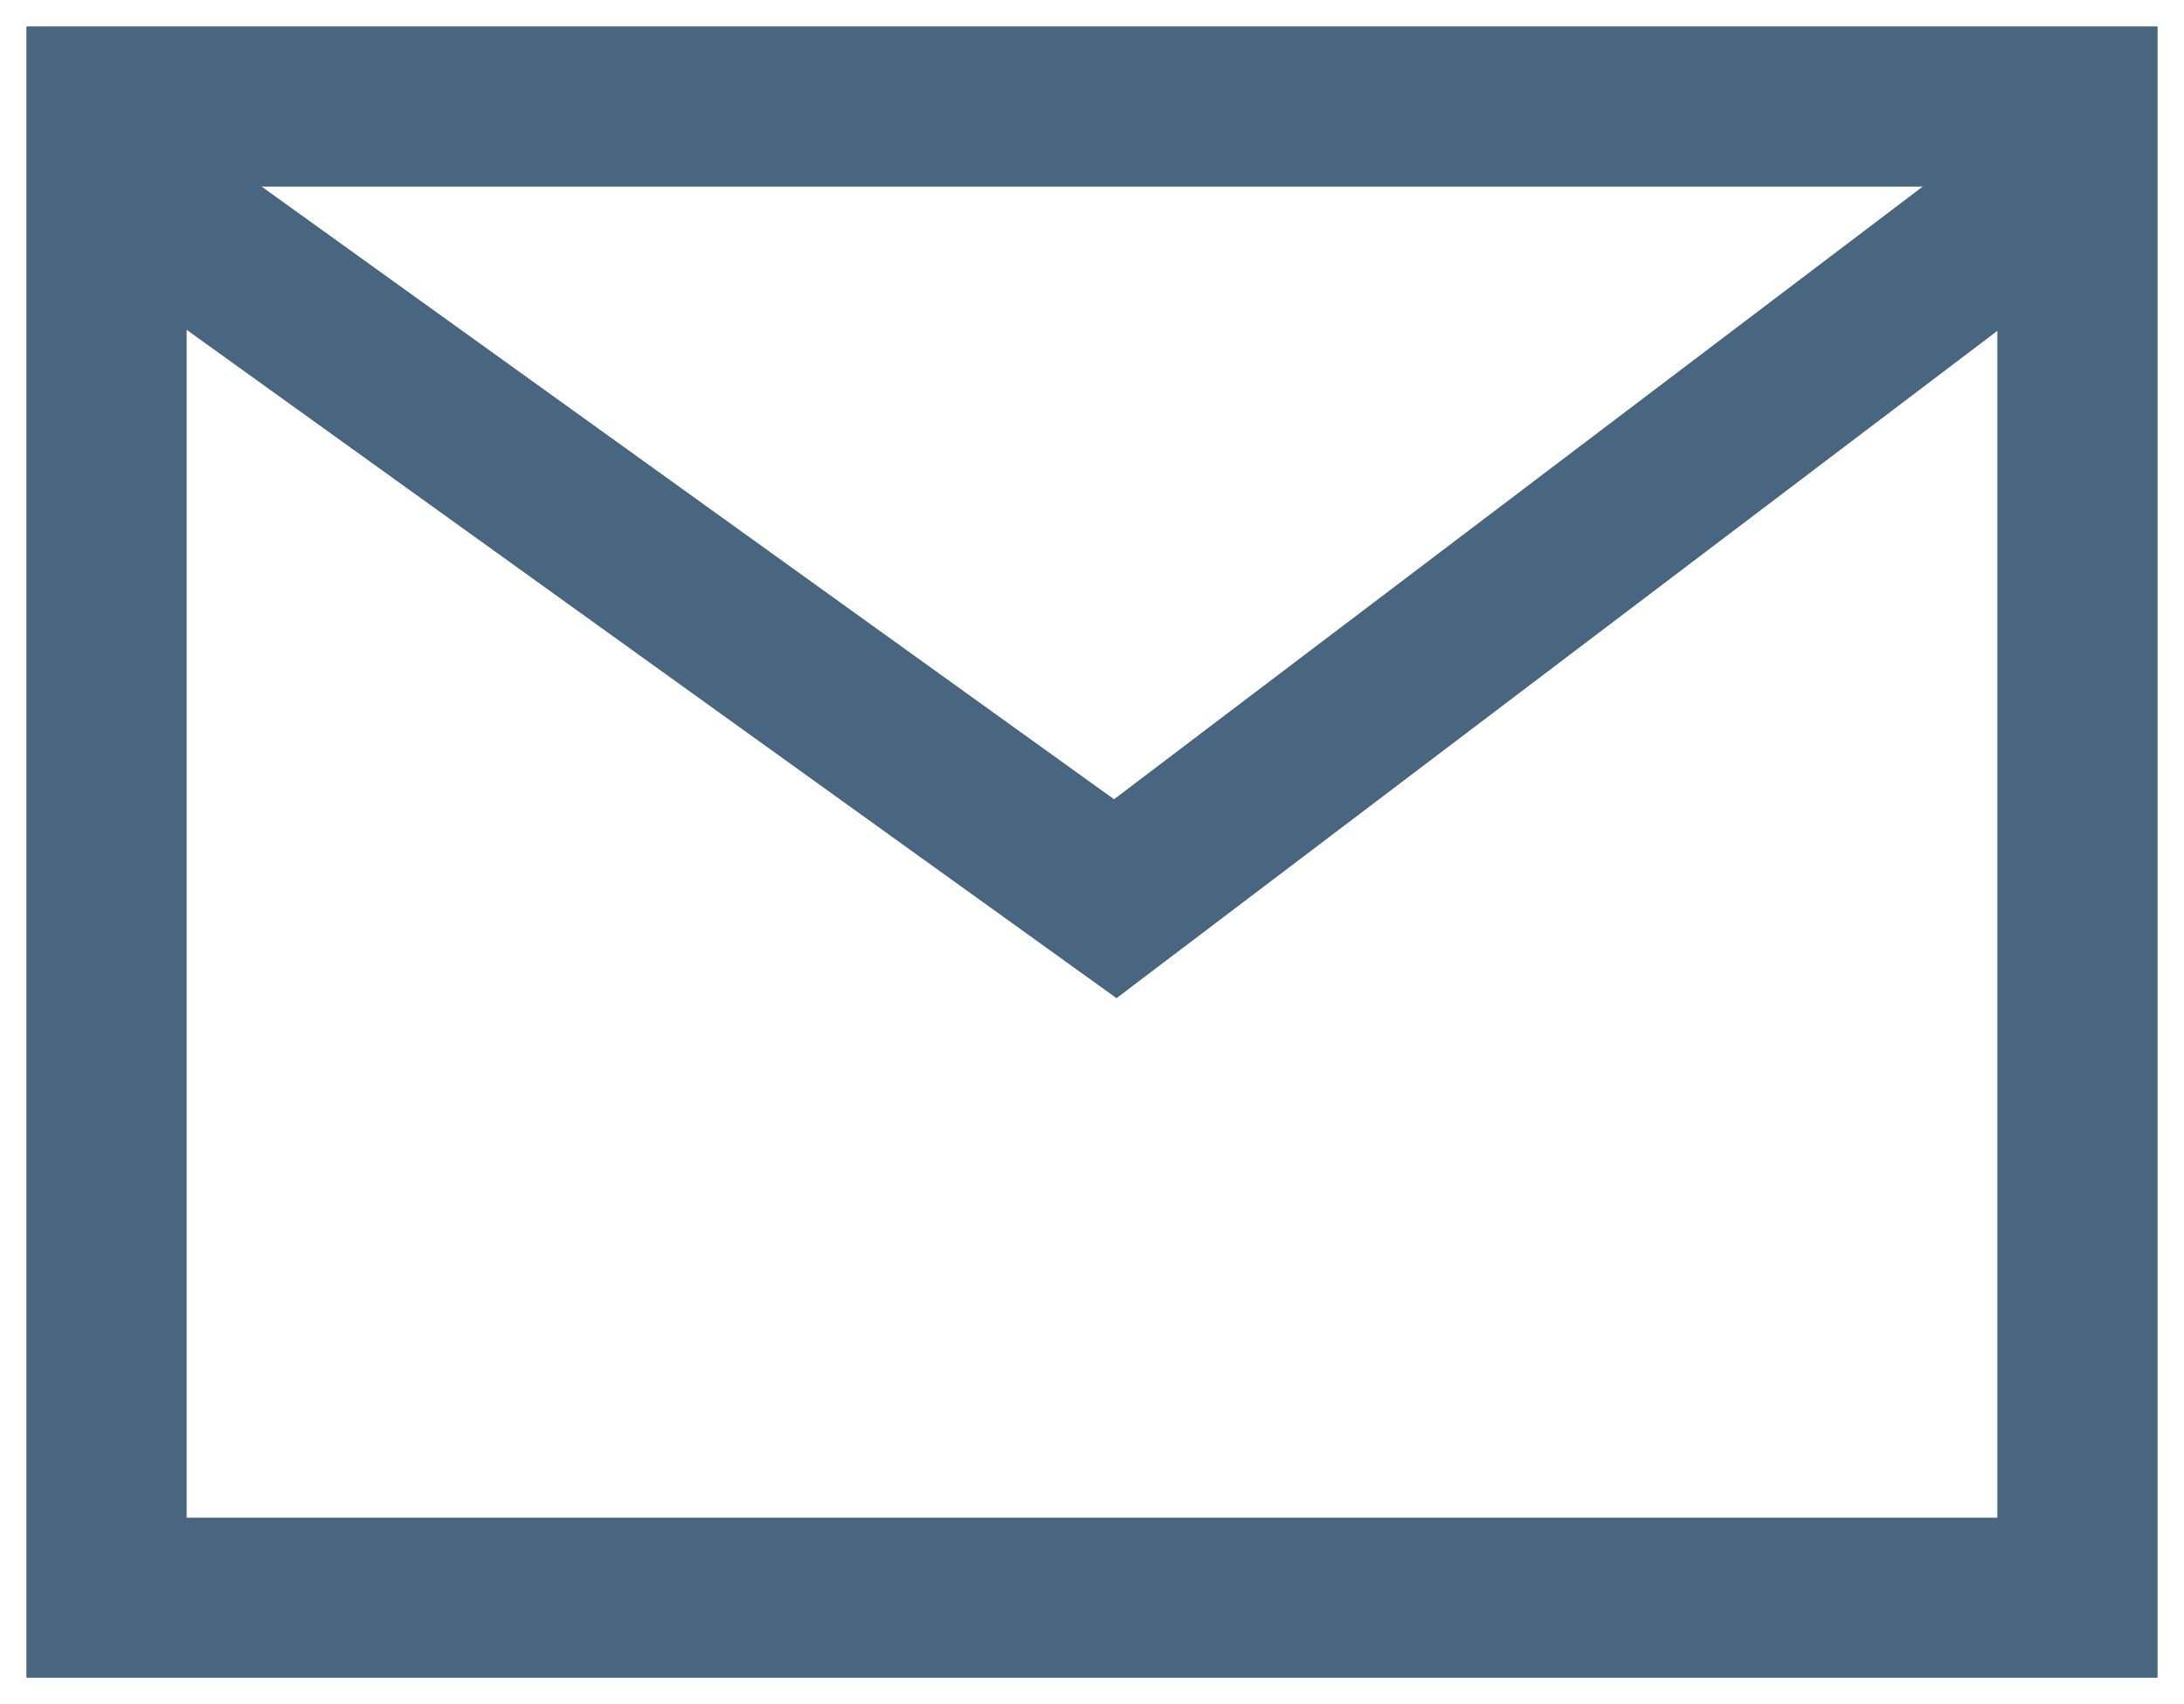
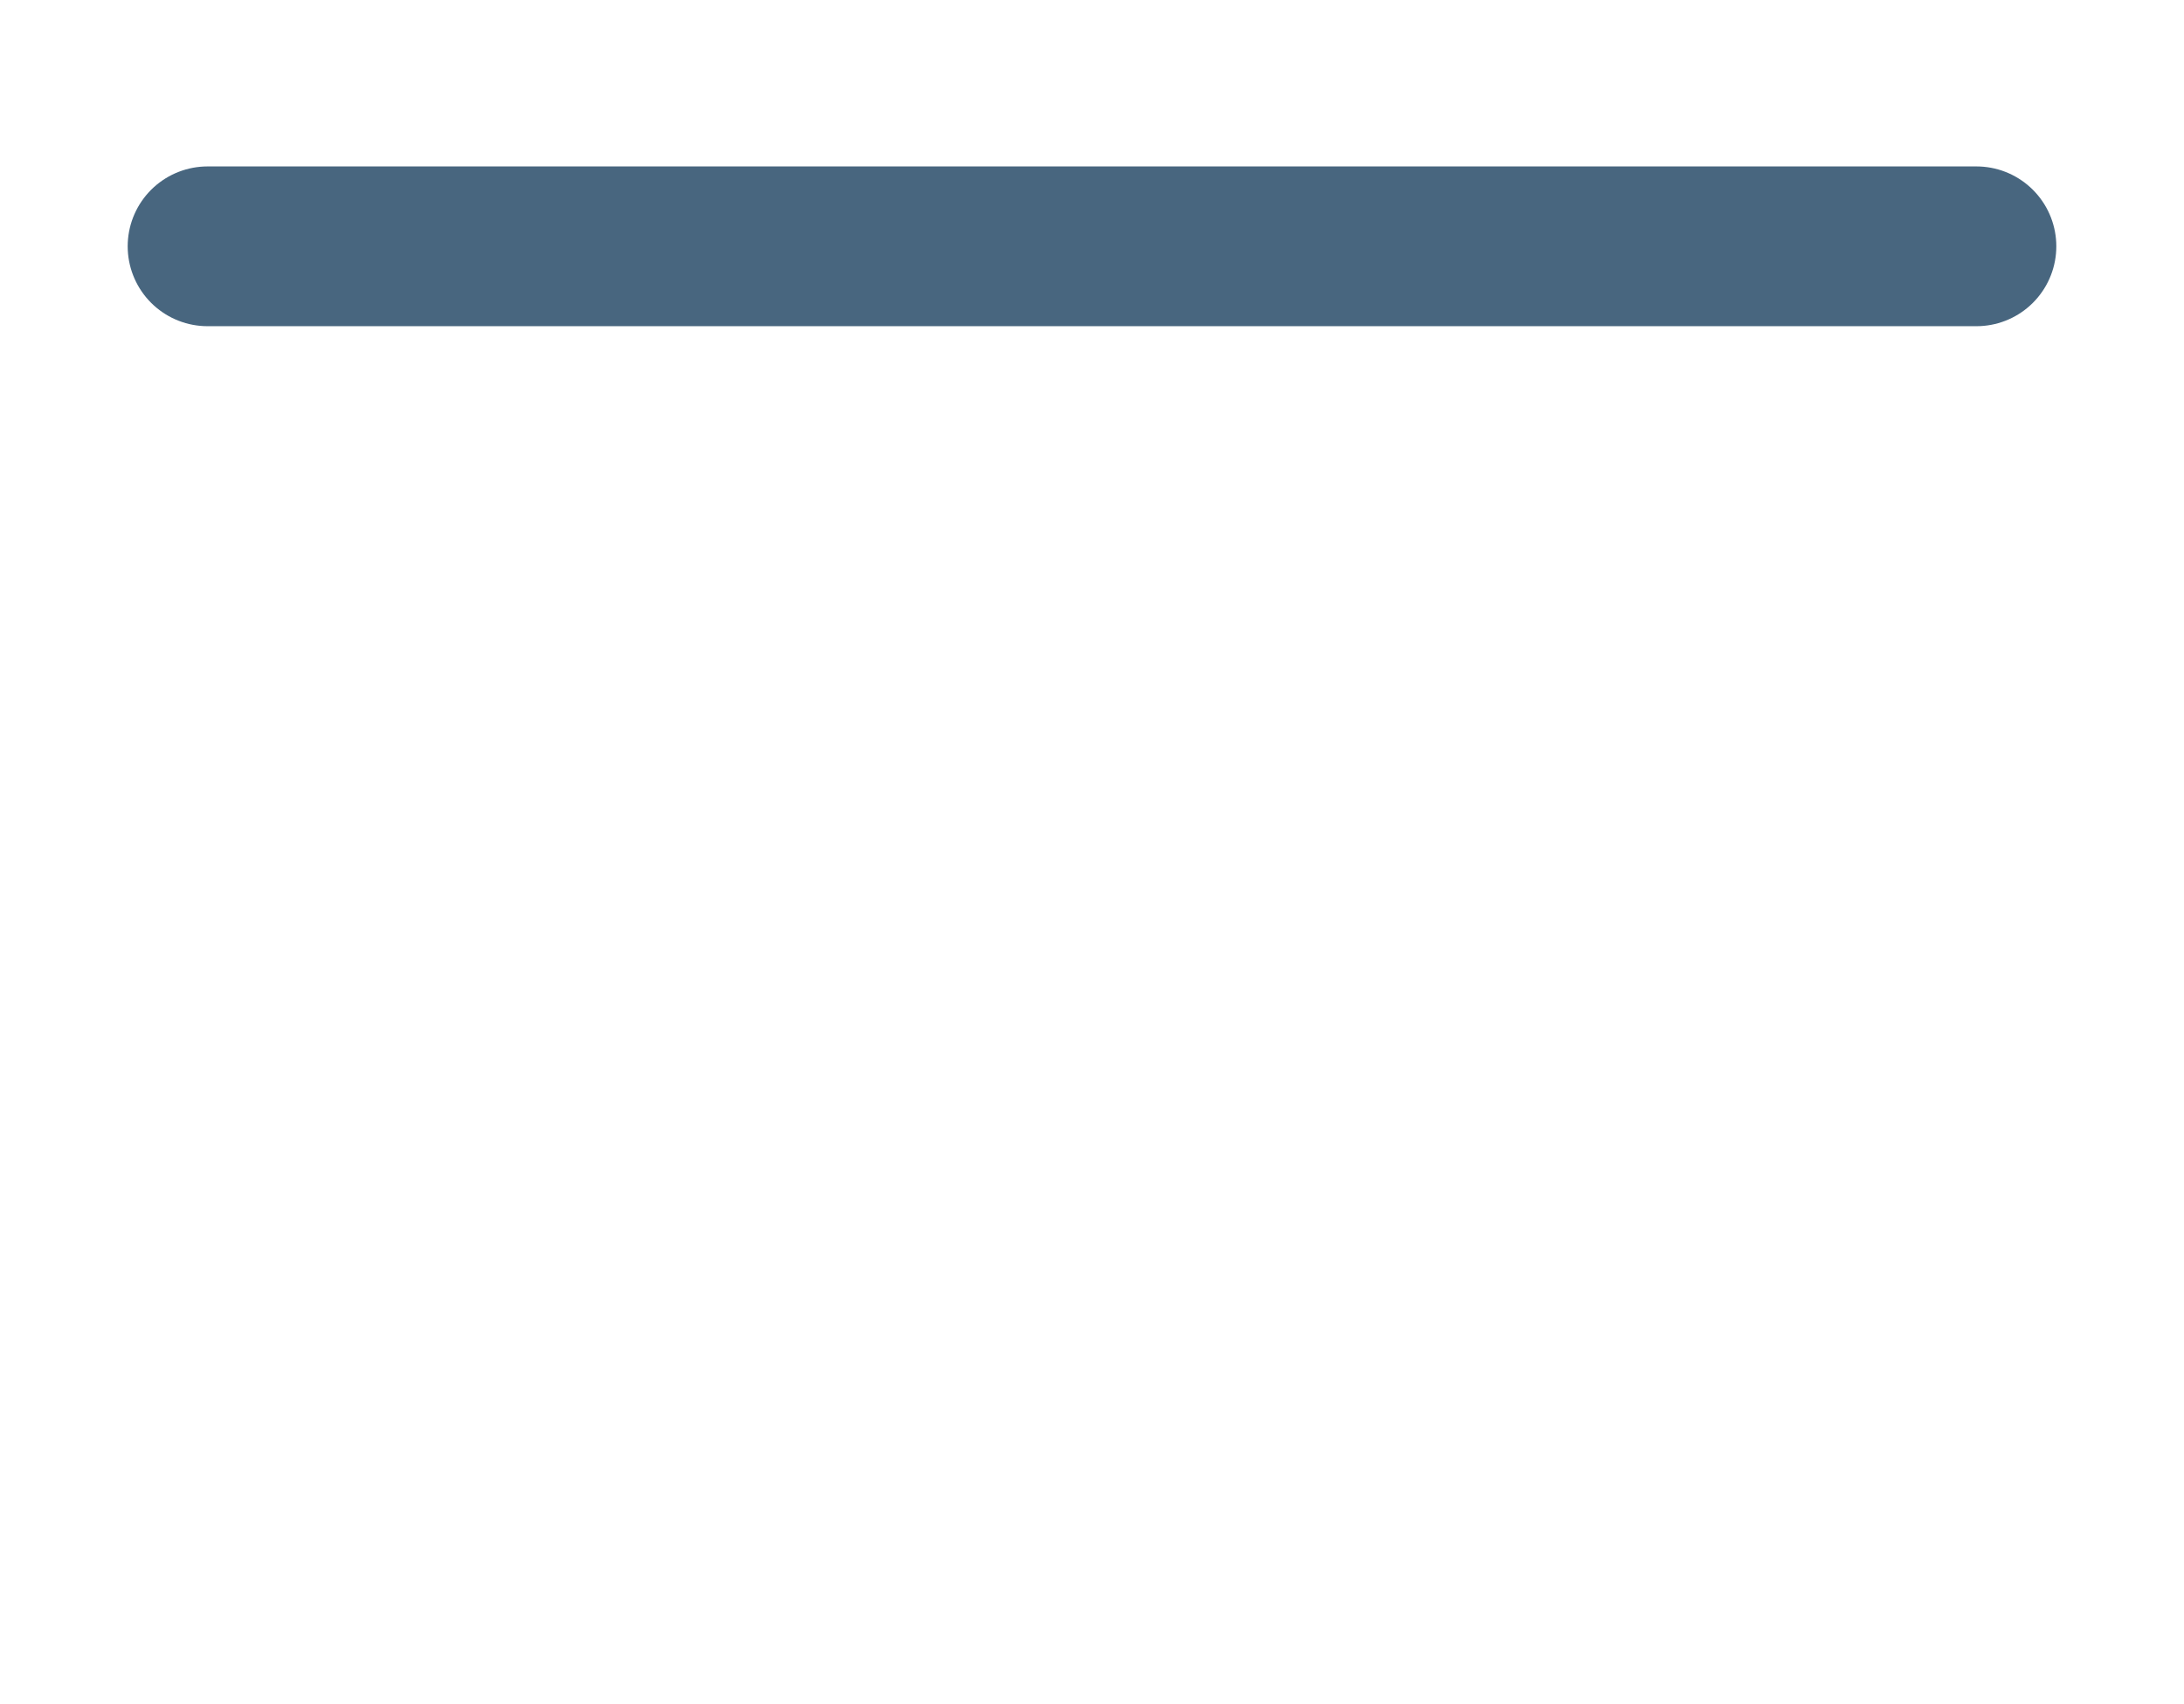
<svg xmlns="http://www.w3.org/2000/svg" width="41" height="32" viewBox="0 0 41 32" fill="none">
-   <rect x="2" y="2" width="37" height="28" stroke="#48667F" stroke-width="3" />
-   <rect x="2" y="2" width="37" height="28" stroke="#48667F" stroke-width="3" />
-   <path d="M3.897 4.625L20.937 16.875L37.103 4.625" stroke="#48667F" stroke-width="3" stroke-linecap="round" />
-   <path d="M3.897 4.625L20.937 16.875L37.103 4.625" stroke="#48667F" stroke-width="3" stroke-linecap="round" />
+   <path d="M3.897 4.625L37.103 4.625" stroke="#48667F" stroke-width="3" stroke-linecap="round" />
</svg>